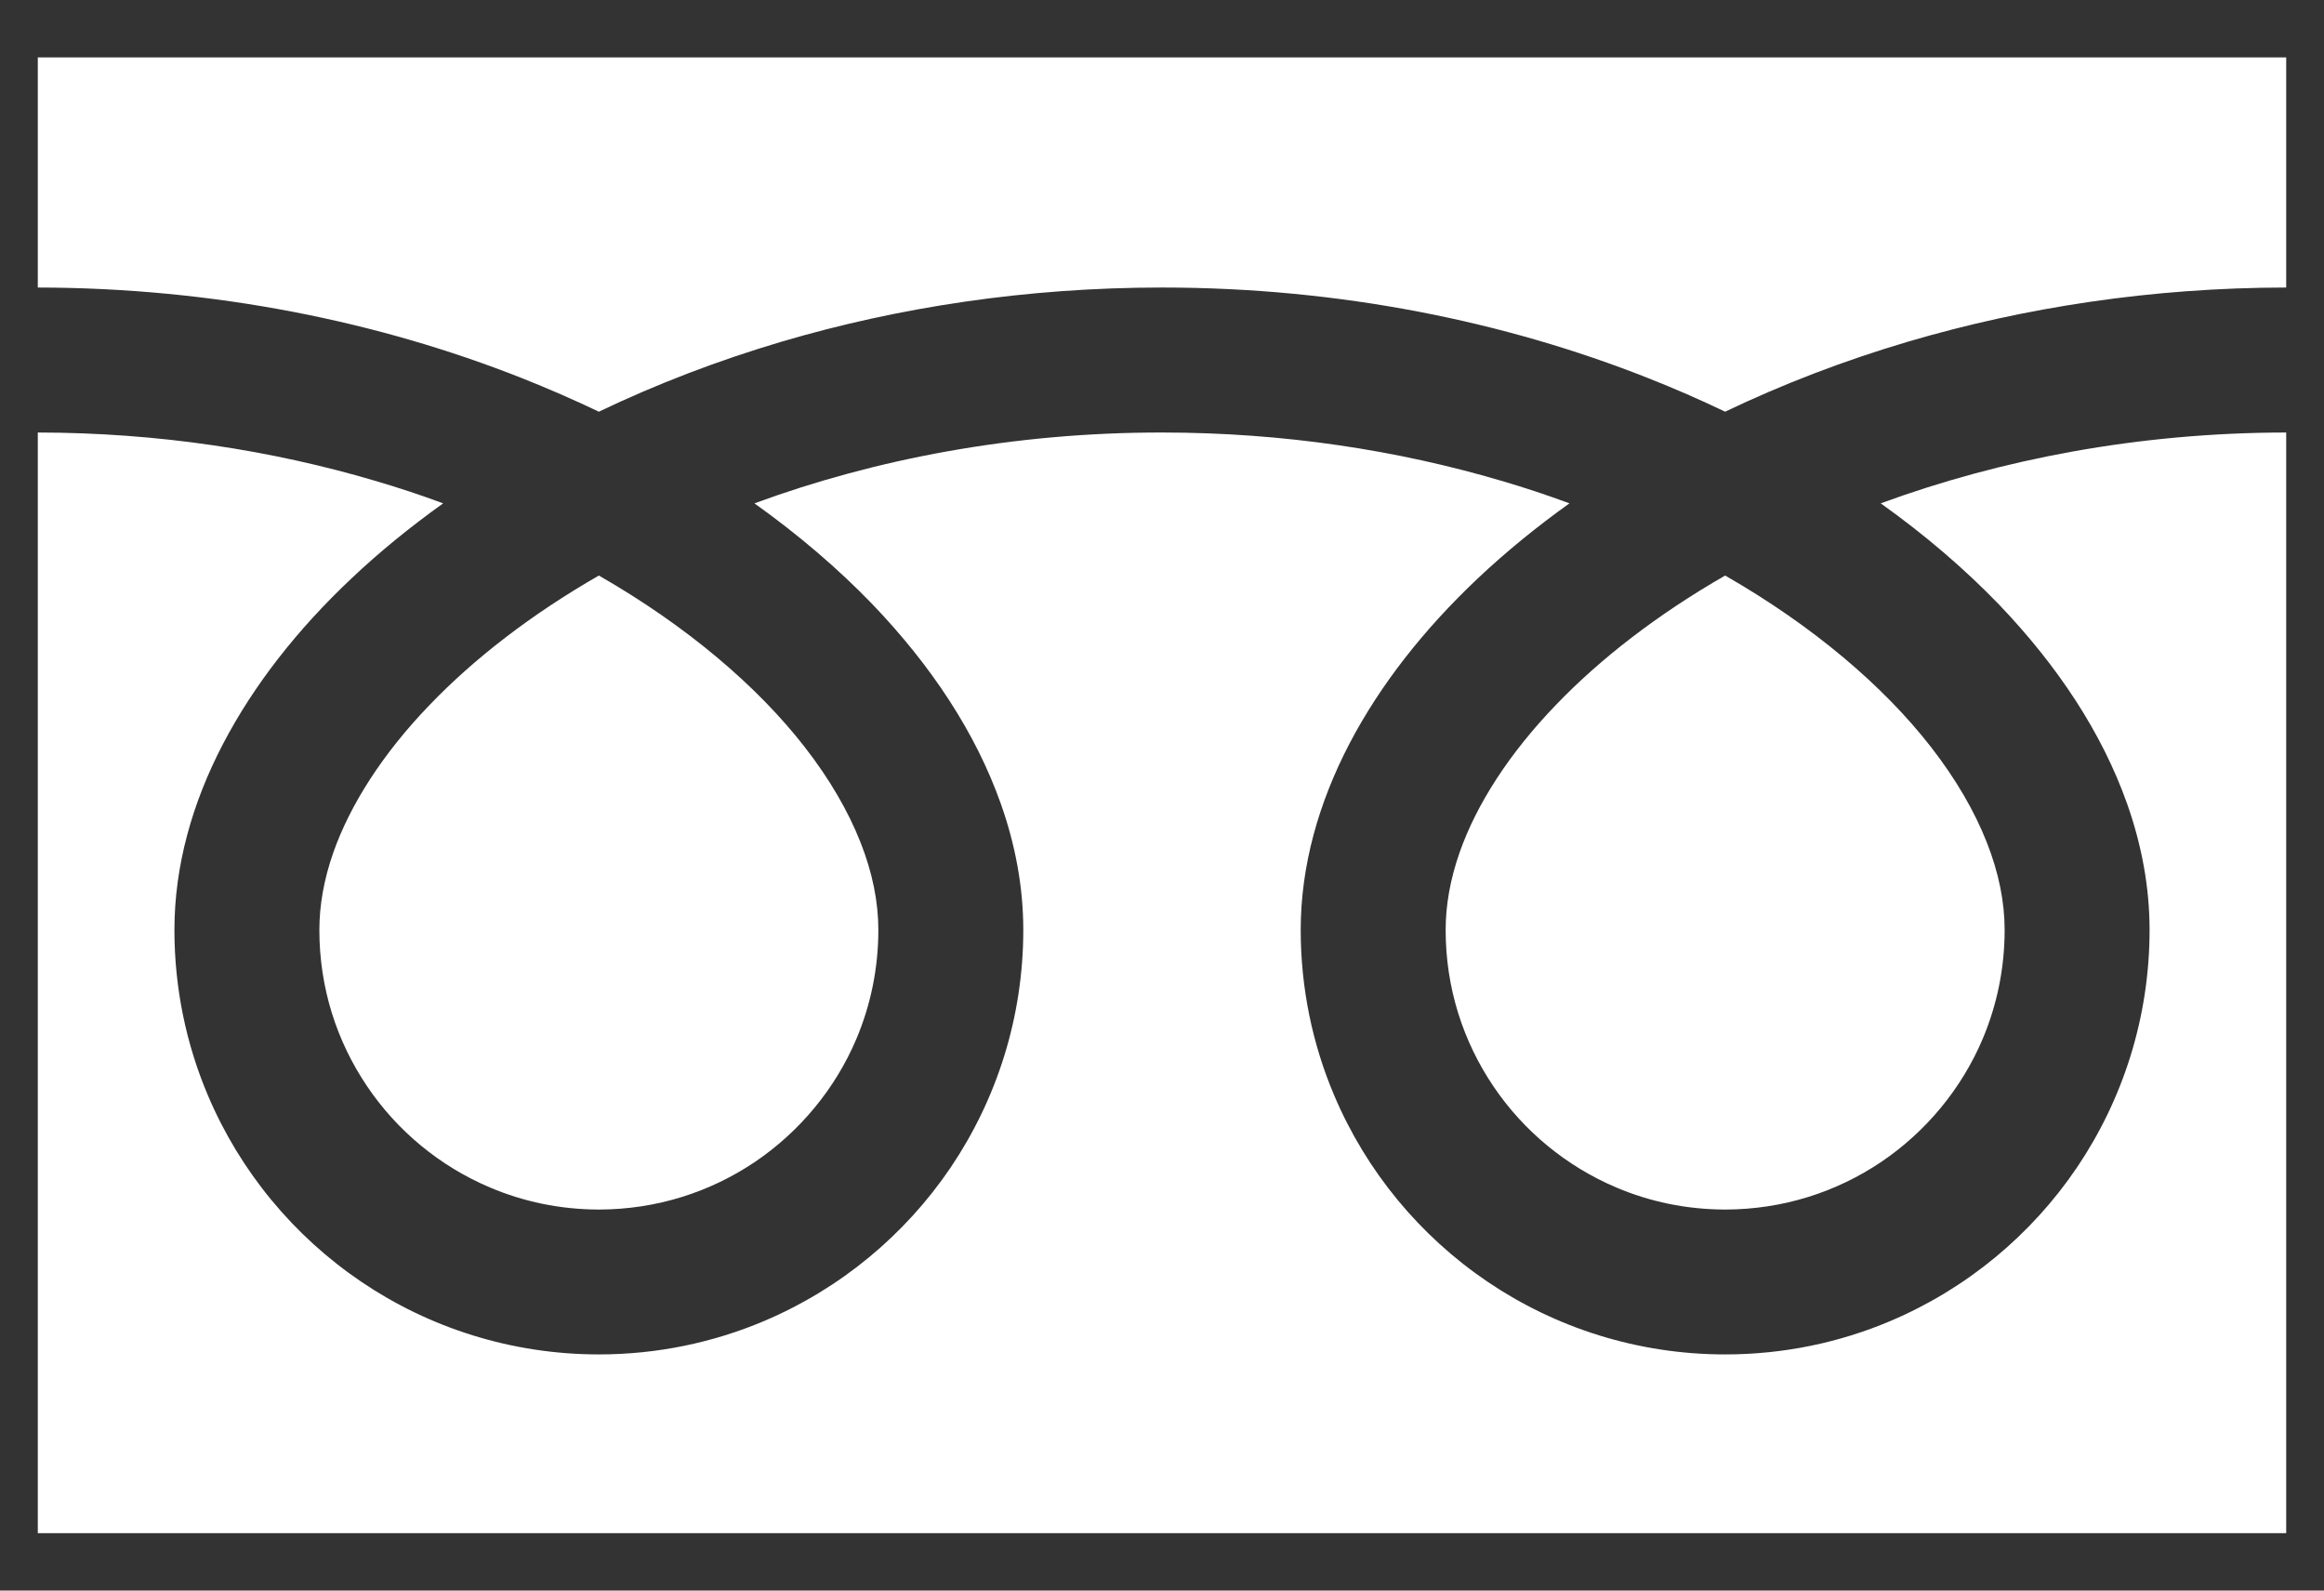
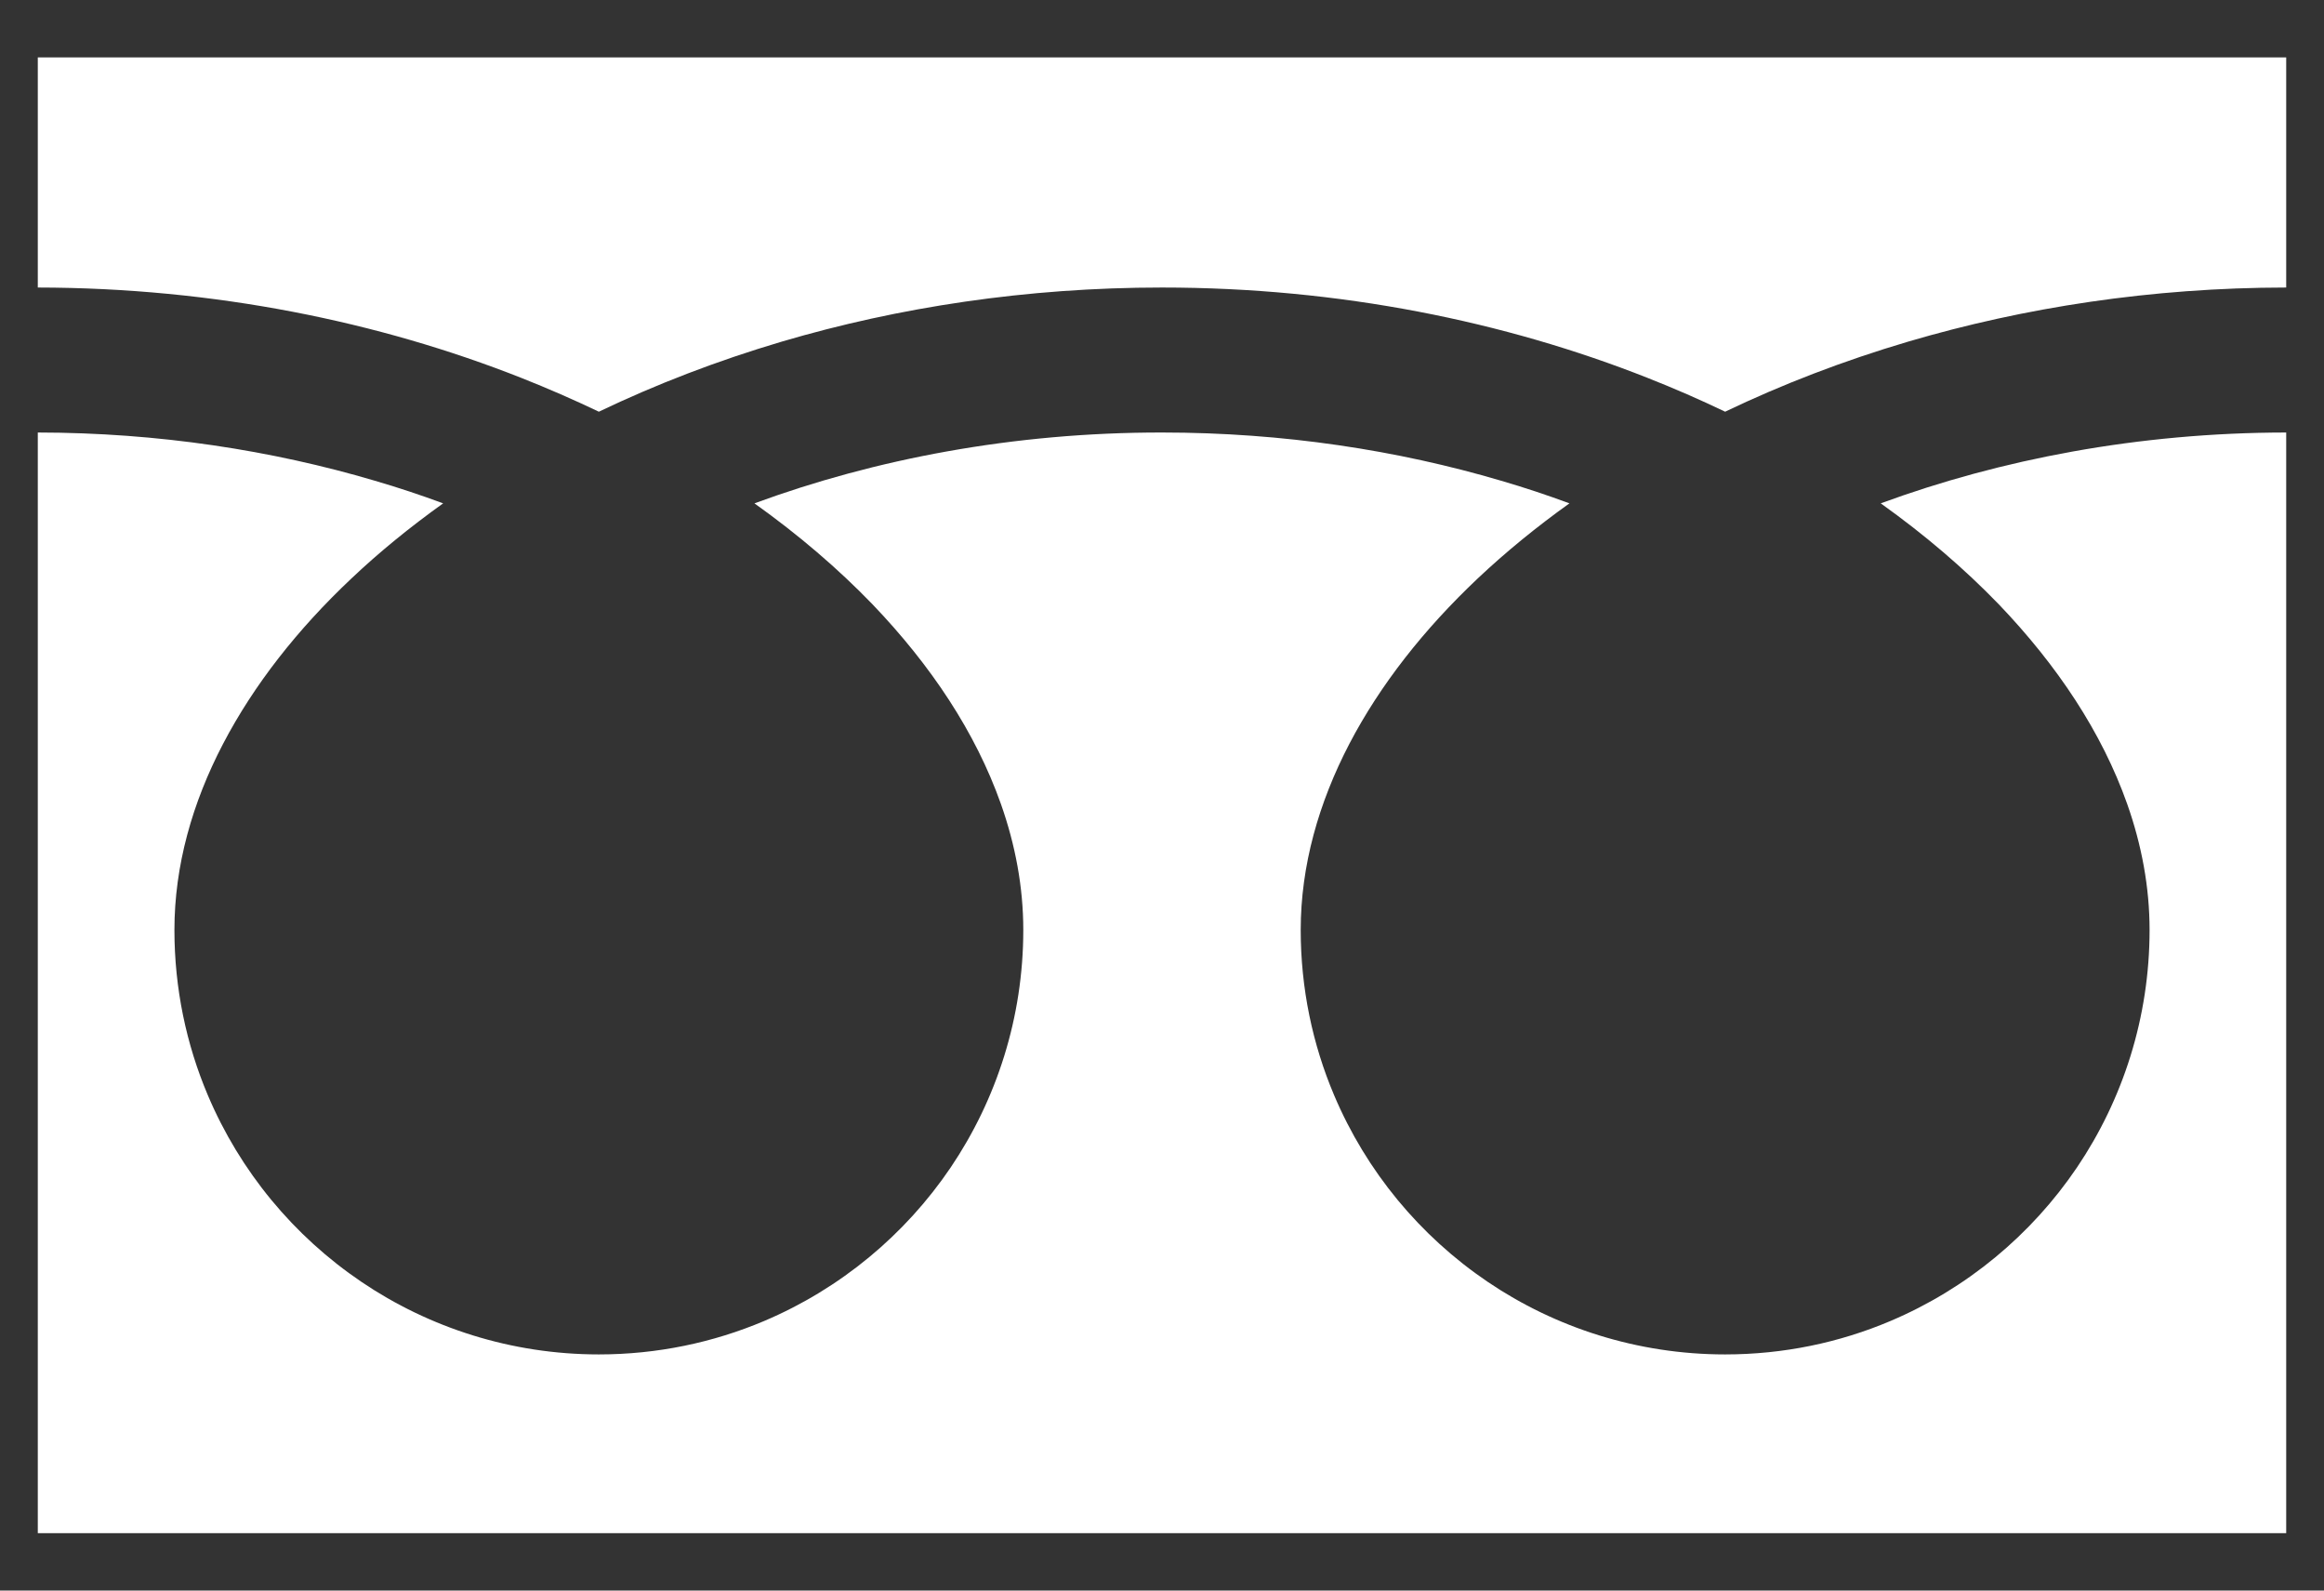
<svg xmlns="http://www.w3.org/2000/svg" width="19" height="13" viewBox="0 0 19 13" fill="none">
  <rect x="0" y="0" width="19" height="13" fill="#333333" stroke="none" />
  <path d="M0.309 0.469V2.35C1.756 2.352 3.101 2.63 4.263 3.089C4.48 3.175 4.691 3.267 4.896 3.365C5.361 3.142 5.862 2.949 6.392 2.792C7.345 2.511 8.393 2.35 9.5 2.35C10.954 2.35 12.305 2.628 13.471 3.089C13.689 3.175 13.9 3.267 14.104 3.365C14.569 3.142 15.07 2.949 15.601 2.792C16.548 2.513 17.59 2.351 18.691 2.35V0.469H0.309Z" fill="white" />
-   <path d="M11.819 7.601C11.819 8.076 11.962 8.512 12.209 8.878C12.455 9.243 12.806 9.533 13.215 9.706C13.488 9.822 13.787 9.885 14.104 9.886C14.579 9.885 15.016 9.742 15.381 9.496C15.746 9.249 16.037 8.899 16.21 8.49C16.325 8.217 16.389 7.917 16.389 7.601C16.389 7.374 16.342 7.134 16.242 6.882C16.143 6.631 15.991 6.368 15.788 6.107C15.4 5.608 14.824 5.117 14.104 4.704C13.552 5.021 13.084 5.383 12.721 5.761C12.335 6.161 12.07 6.578 11.934 6.965C11.856 7.187 11.819 7.399 11.819 7.601Z" fill="white" />
  <path d="M16.341 4.939C16.82 5.439 17.184 5.986 17.391 6.571C17.509 6.905 17.574 7.251 17.574 7.601C17.574 8.317 17.355 8.987 16.981 9.541C16.607 10.094 16.078 10.533 15.455 10.797C15.04 10.973 14.582 11.07 14.104 11.07C13.387 11.07 12.716 10.851 12.163 10.477C11.61 10.103 11.171 9.575 10.907 8.951C10.731 8.536 10.634 8.078 10.634 7.601C10.634 7.076 10.781 6.561 11.032 6.079C11.284 5.597 11.641 5.144 12.08 4.729C12.309 4.513 12.56 4.308 12.831 4.114C12.65 4.047 12.464 3.985 12.272 3.929C11.428 3.68 10.492 3.535 9.5 3.535C8.284 3.534 7.15 3.753 6.168 4.114C6.527 4.37 6.85 4.646 7.133 4.939C7.612 5.439 7.976 5.986 8.183 6.571C8.301 6.905 8.366 7.251 8.366 7.601C8.366 8.317 8.147 8.987 7.773 9.541C7.399 10.094 6.87 10.533 6.247 10.797C5.831 10.973 5.373 11.07 4.896 11.07C4.179 11.07 3.508 10.851 2.955 10.477C2.402 10.103 1.963 9.575 1.699 8.951C1.523 8.536 1.426 8.078 1.426 7.601C1.426 7.076 1.572 6.561 1.824 6.079C2.076 5.597 2.432 5.144 2.872 4.729C3.1 4.513 3.352 4.308 3.623 4.114C3.442 4.047 3.256 3.985 3.064 3.929C2.225 3.681 1.294 3.536 0.309 3.535V12.531H18.691V3.535C17.481 3.536 16.354 3.755 15.376 4.114C15.735 4.37 16.058 4.646 16.341 4.939Z" fill="white" />
-   <path d="M2.611 7.601C2.611 8.076 2.754 8.512 3.001 8.878C3.247 9.243 3.597 9.533 4.007 9.706C4.28 9.822 4.579 9.885 4.896 9.886C5.371 9.885 5.808 9.742 6.173 9.496C6.538 9.249 6.829 8.899 7.002 8.49C7.117 8.217 7.181 7.917 7.181 7.601C7.181 7.374 7.134 7.134 7.034 6.882C6.935 6.631 6.783 6.368 6.58 6.107C6.192 5.608 5.616 5.117 4.896 4.704C4.344 5.021 3.876 5.383 3.513 5.761C3.127 6.161 2.863 6.578 2.726 6.965C2.648 7.187 2.611 7.399 2.611 7.601Z" fill="white" />
</svg>